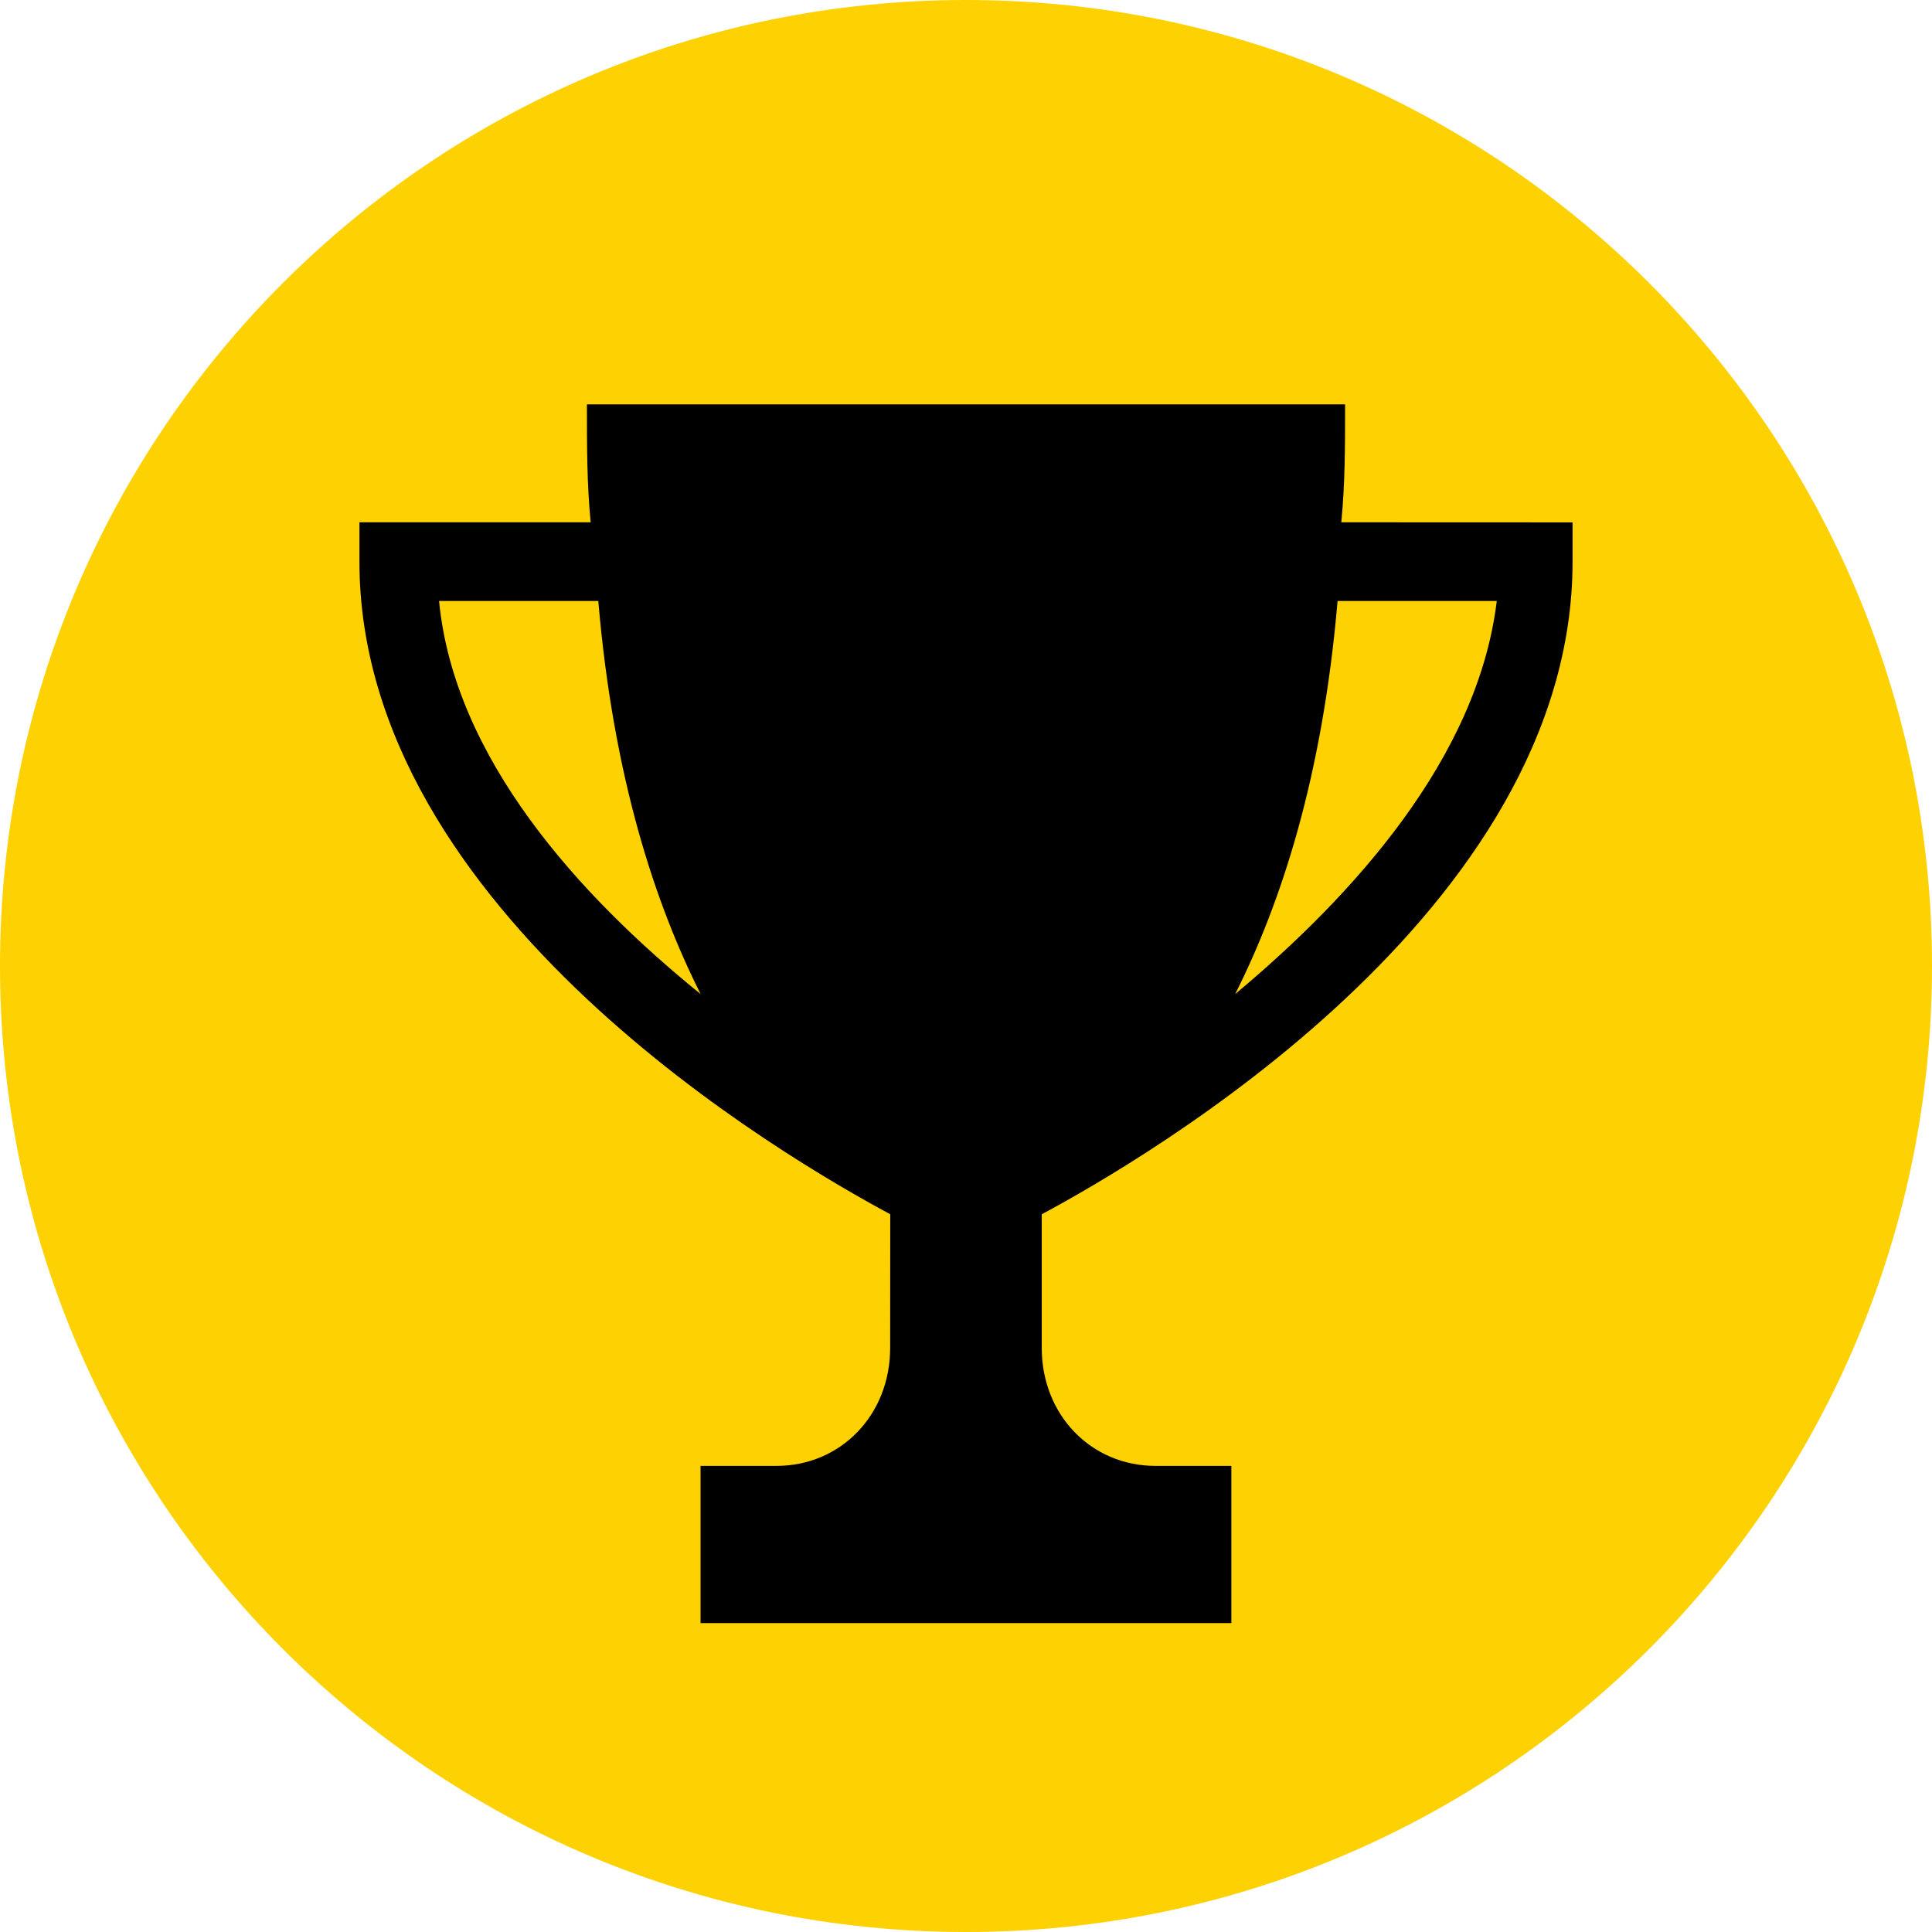
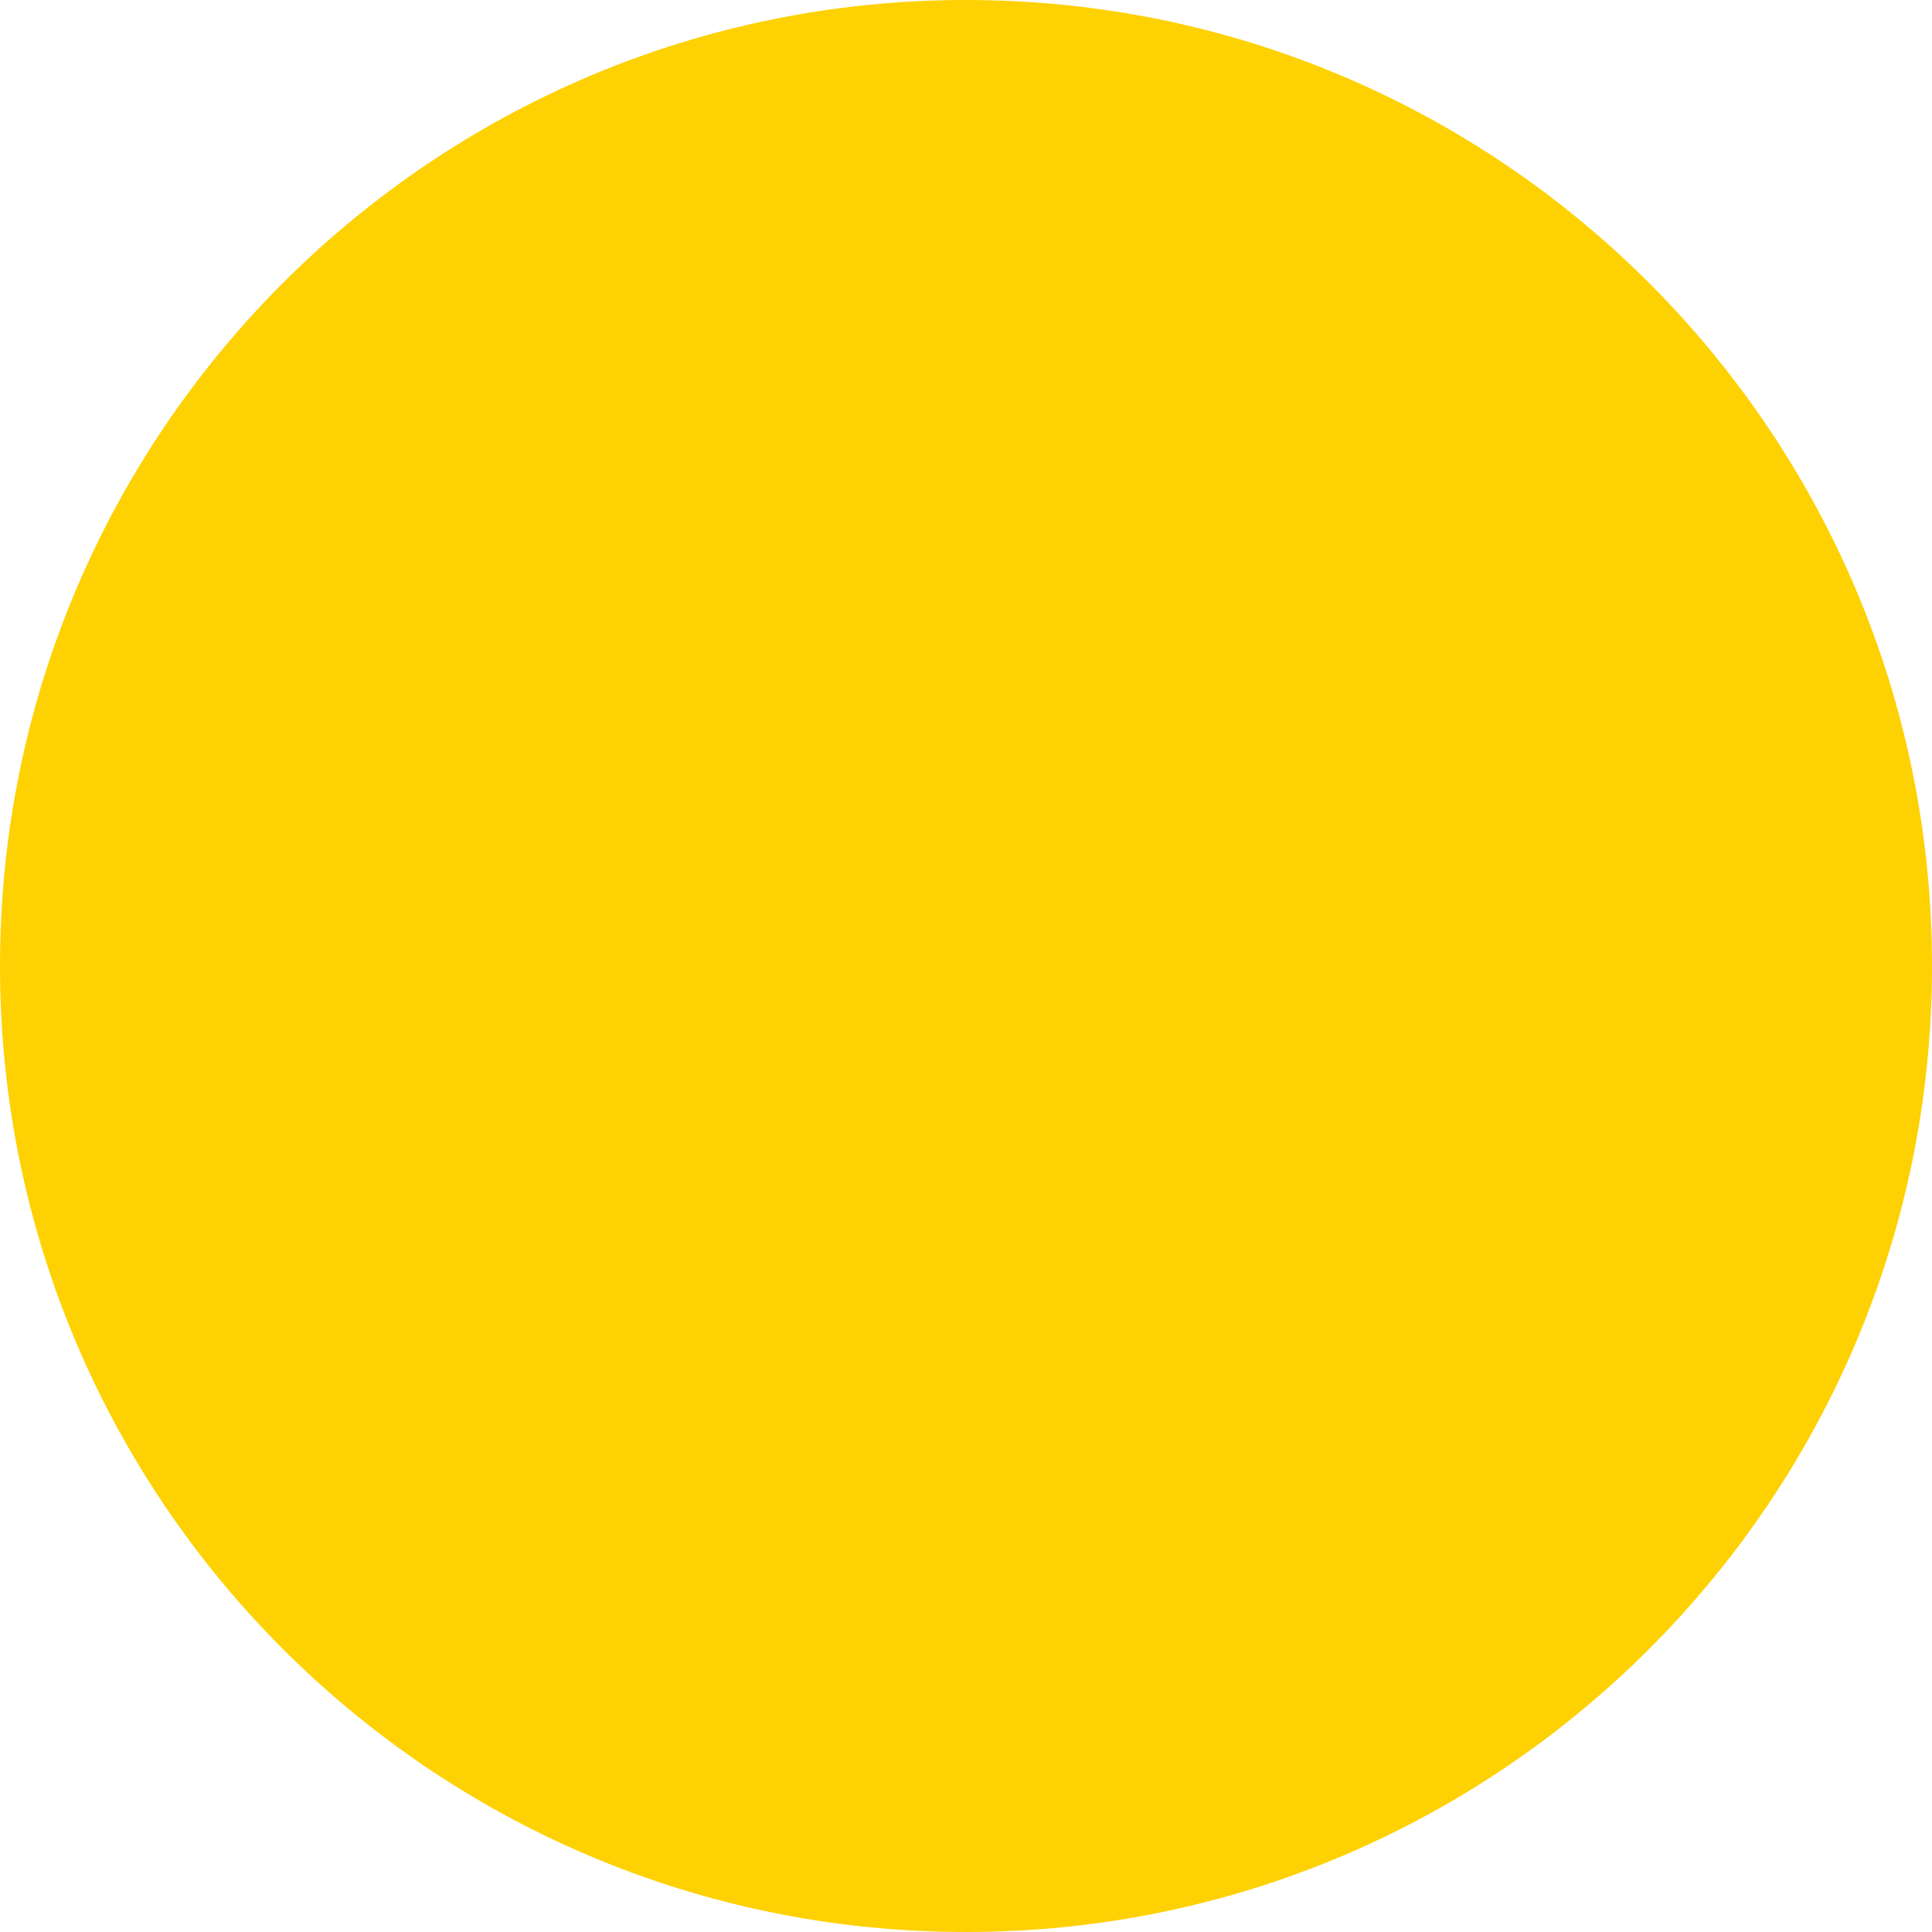
<svg xmlns="http://www.w3.org/2000/svg" width="43" height="43" viewBox="0 0 43 43" fill="none">
  <g id="Icon">
    <path id="Oval" d="M21.5 43C33.374 43 43 33.374 43 21.5C43 9.626 33.374 0 21.5 0C9.626 0 0 9.626 0 21.5C0 33.374 9.626 43 21.5 43Z" fill="#FED102" />
-     <path id="Fill-1" fill-rule="evenodd" clip-rule="evenodd" d="M29.853 11.625C29.937 10.751 29.937 9.963 29.937 9H13.063C13.063 9.963 13.063 10.751 13.146 11.625H8V12.5C8 20.288 17.535 25.801 19.814 27.025L19.812 30.001C19.812 31.489 18.715 32.626 17.281 32.626H15.592V36.125H27.406V32.626H25.718C24.283 32.626 23.186 31.489 23.186 30.001V27.026C25.465 25.801 35 20.288 35 12.501V11.627L29.853 11.625ZM9.772 13.376H13.316C13.653 17.313 14.582 20.114 15.594 22.125C12.893 19.939 10.109 16.875 9.772 13.376ZM27.491 22.125C28.504 20.112 29.433 17.313 29.77 13.376H33.313C32.891 16.875 30.107 19.939 27.491 22.125Z" fill="black" />
  </g>
</svg>